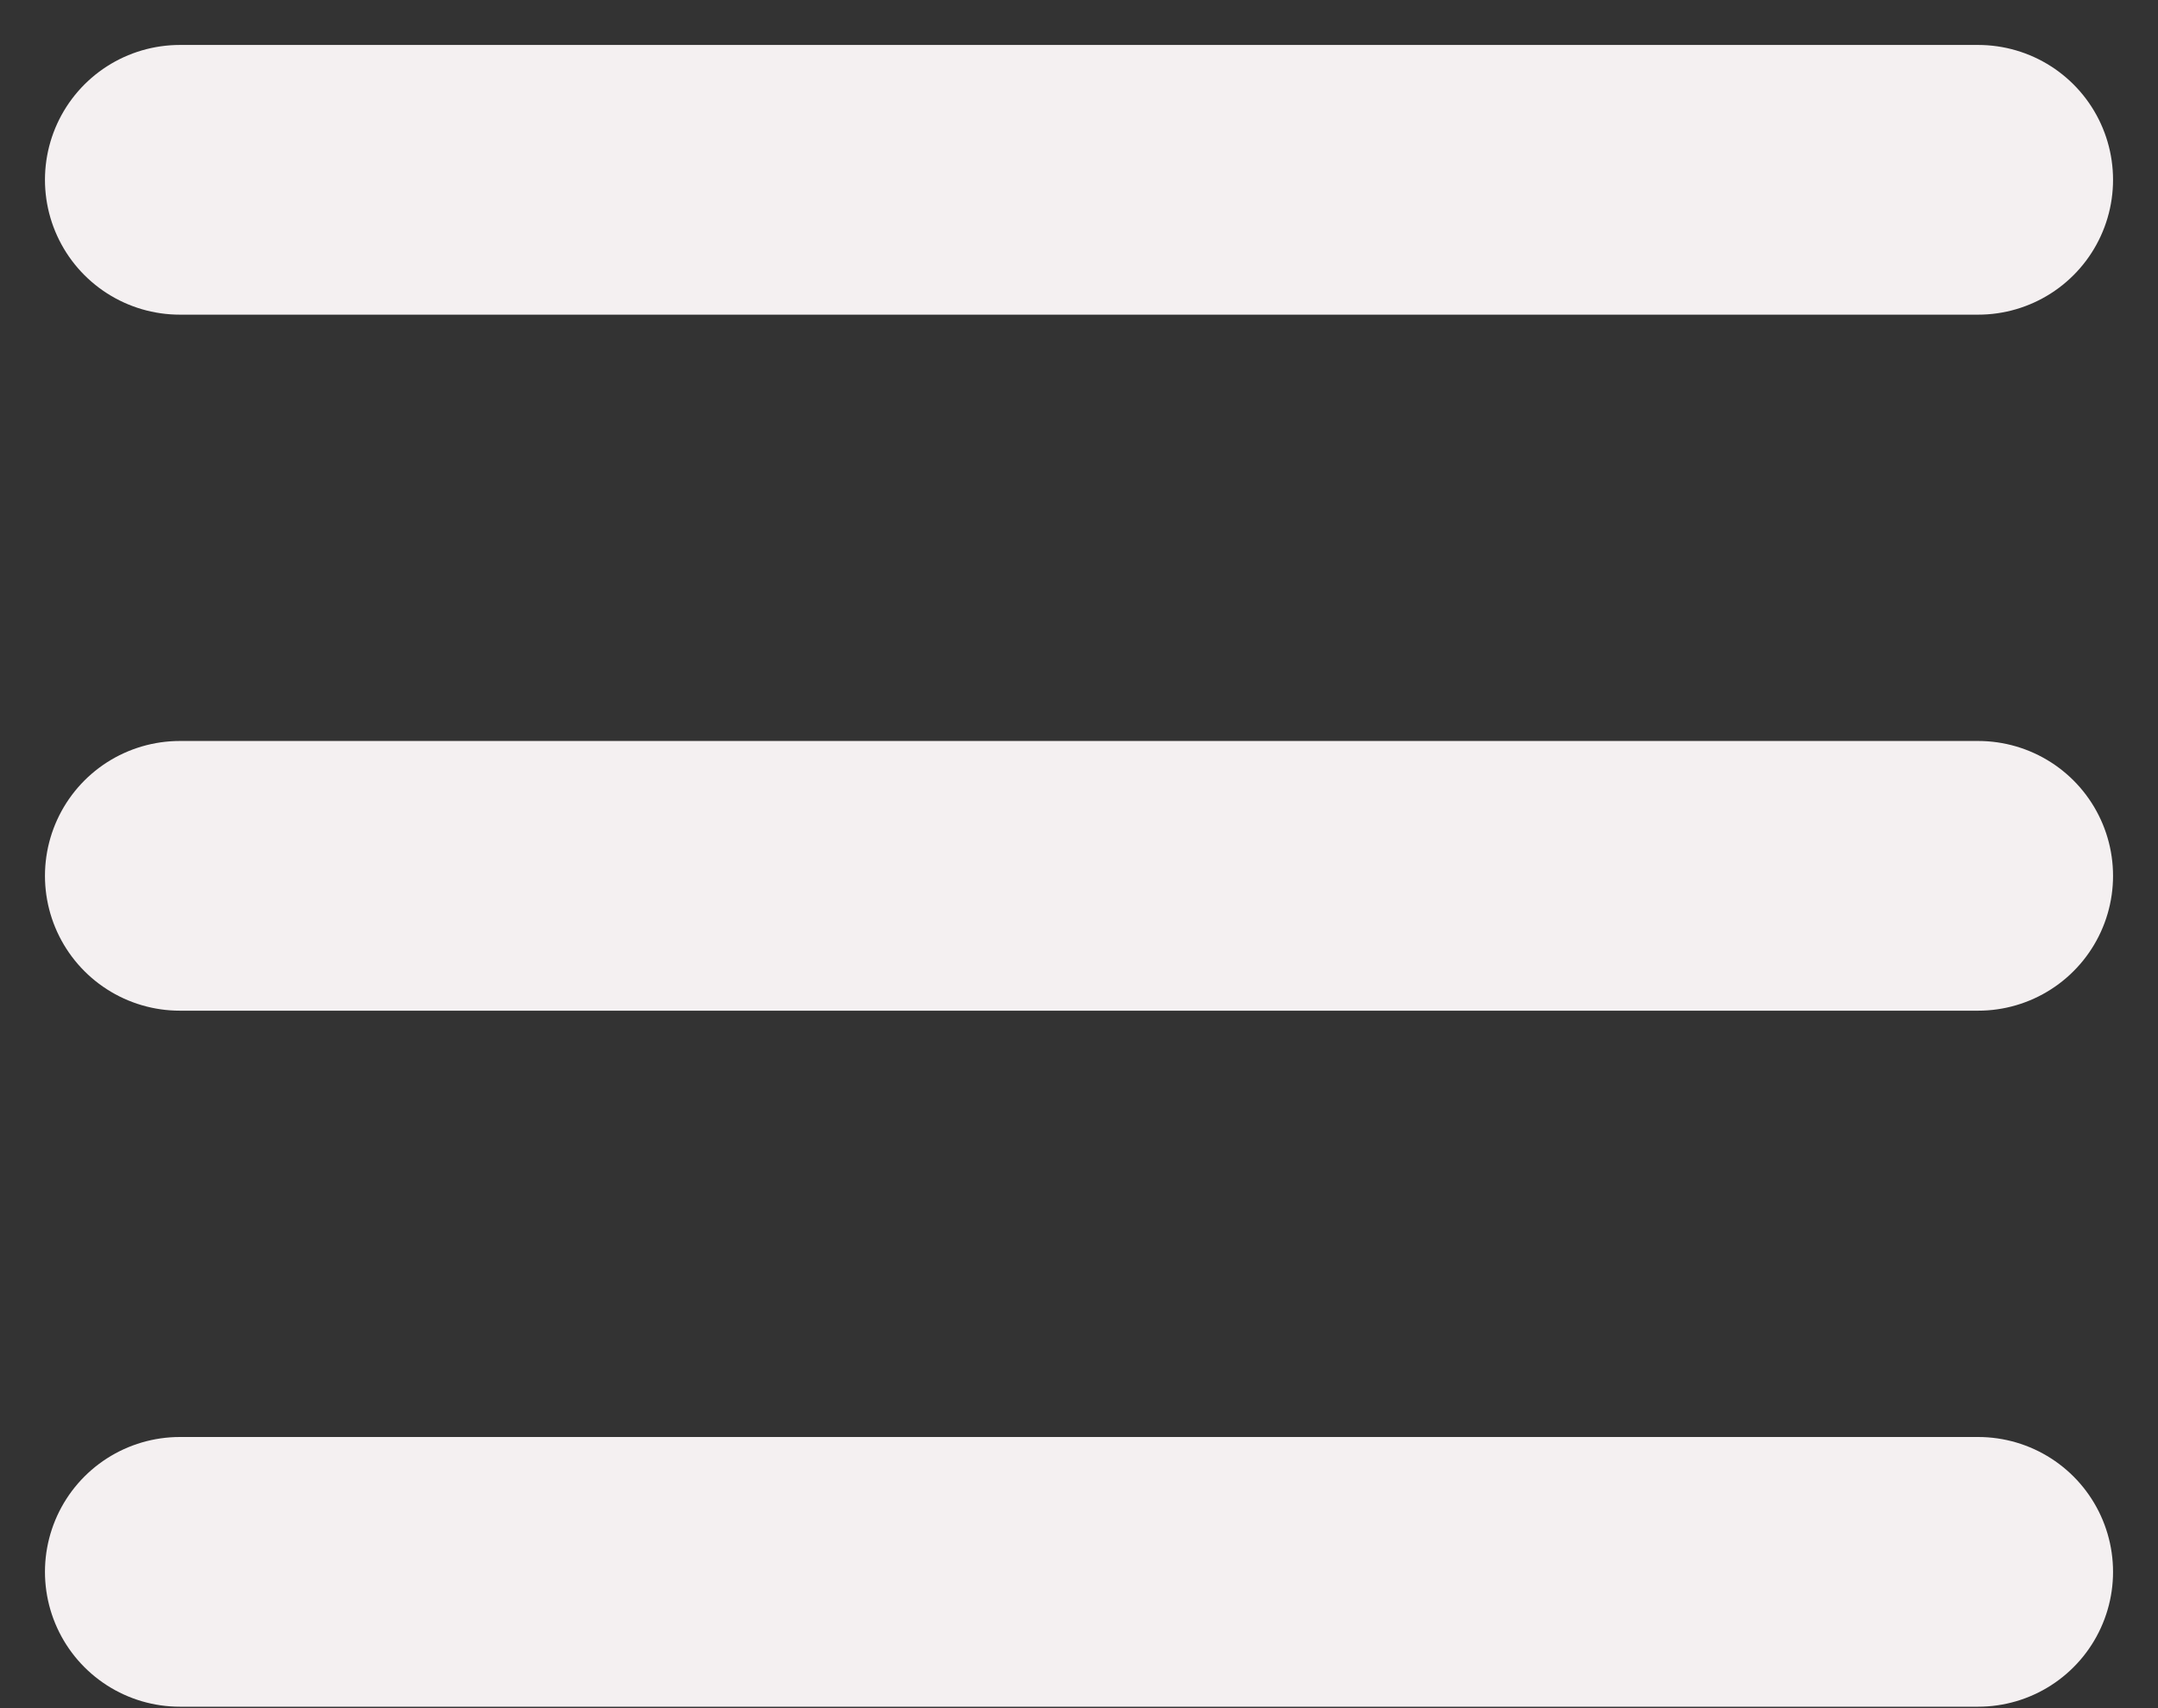
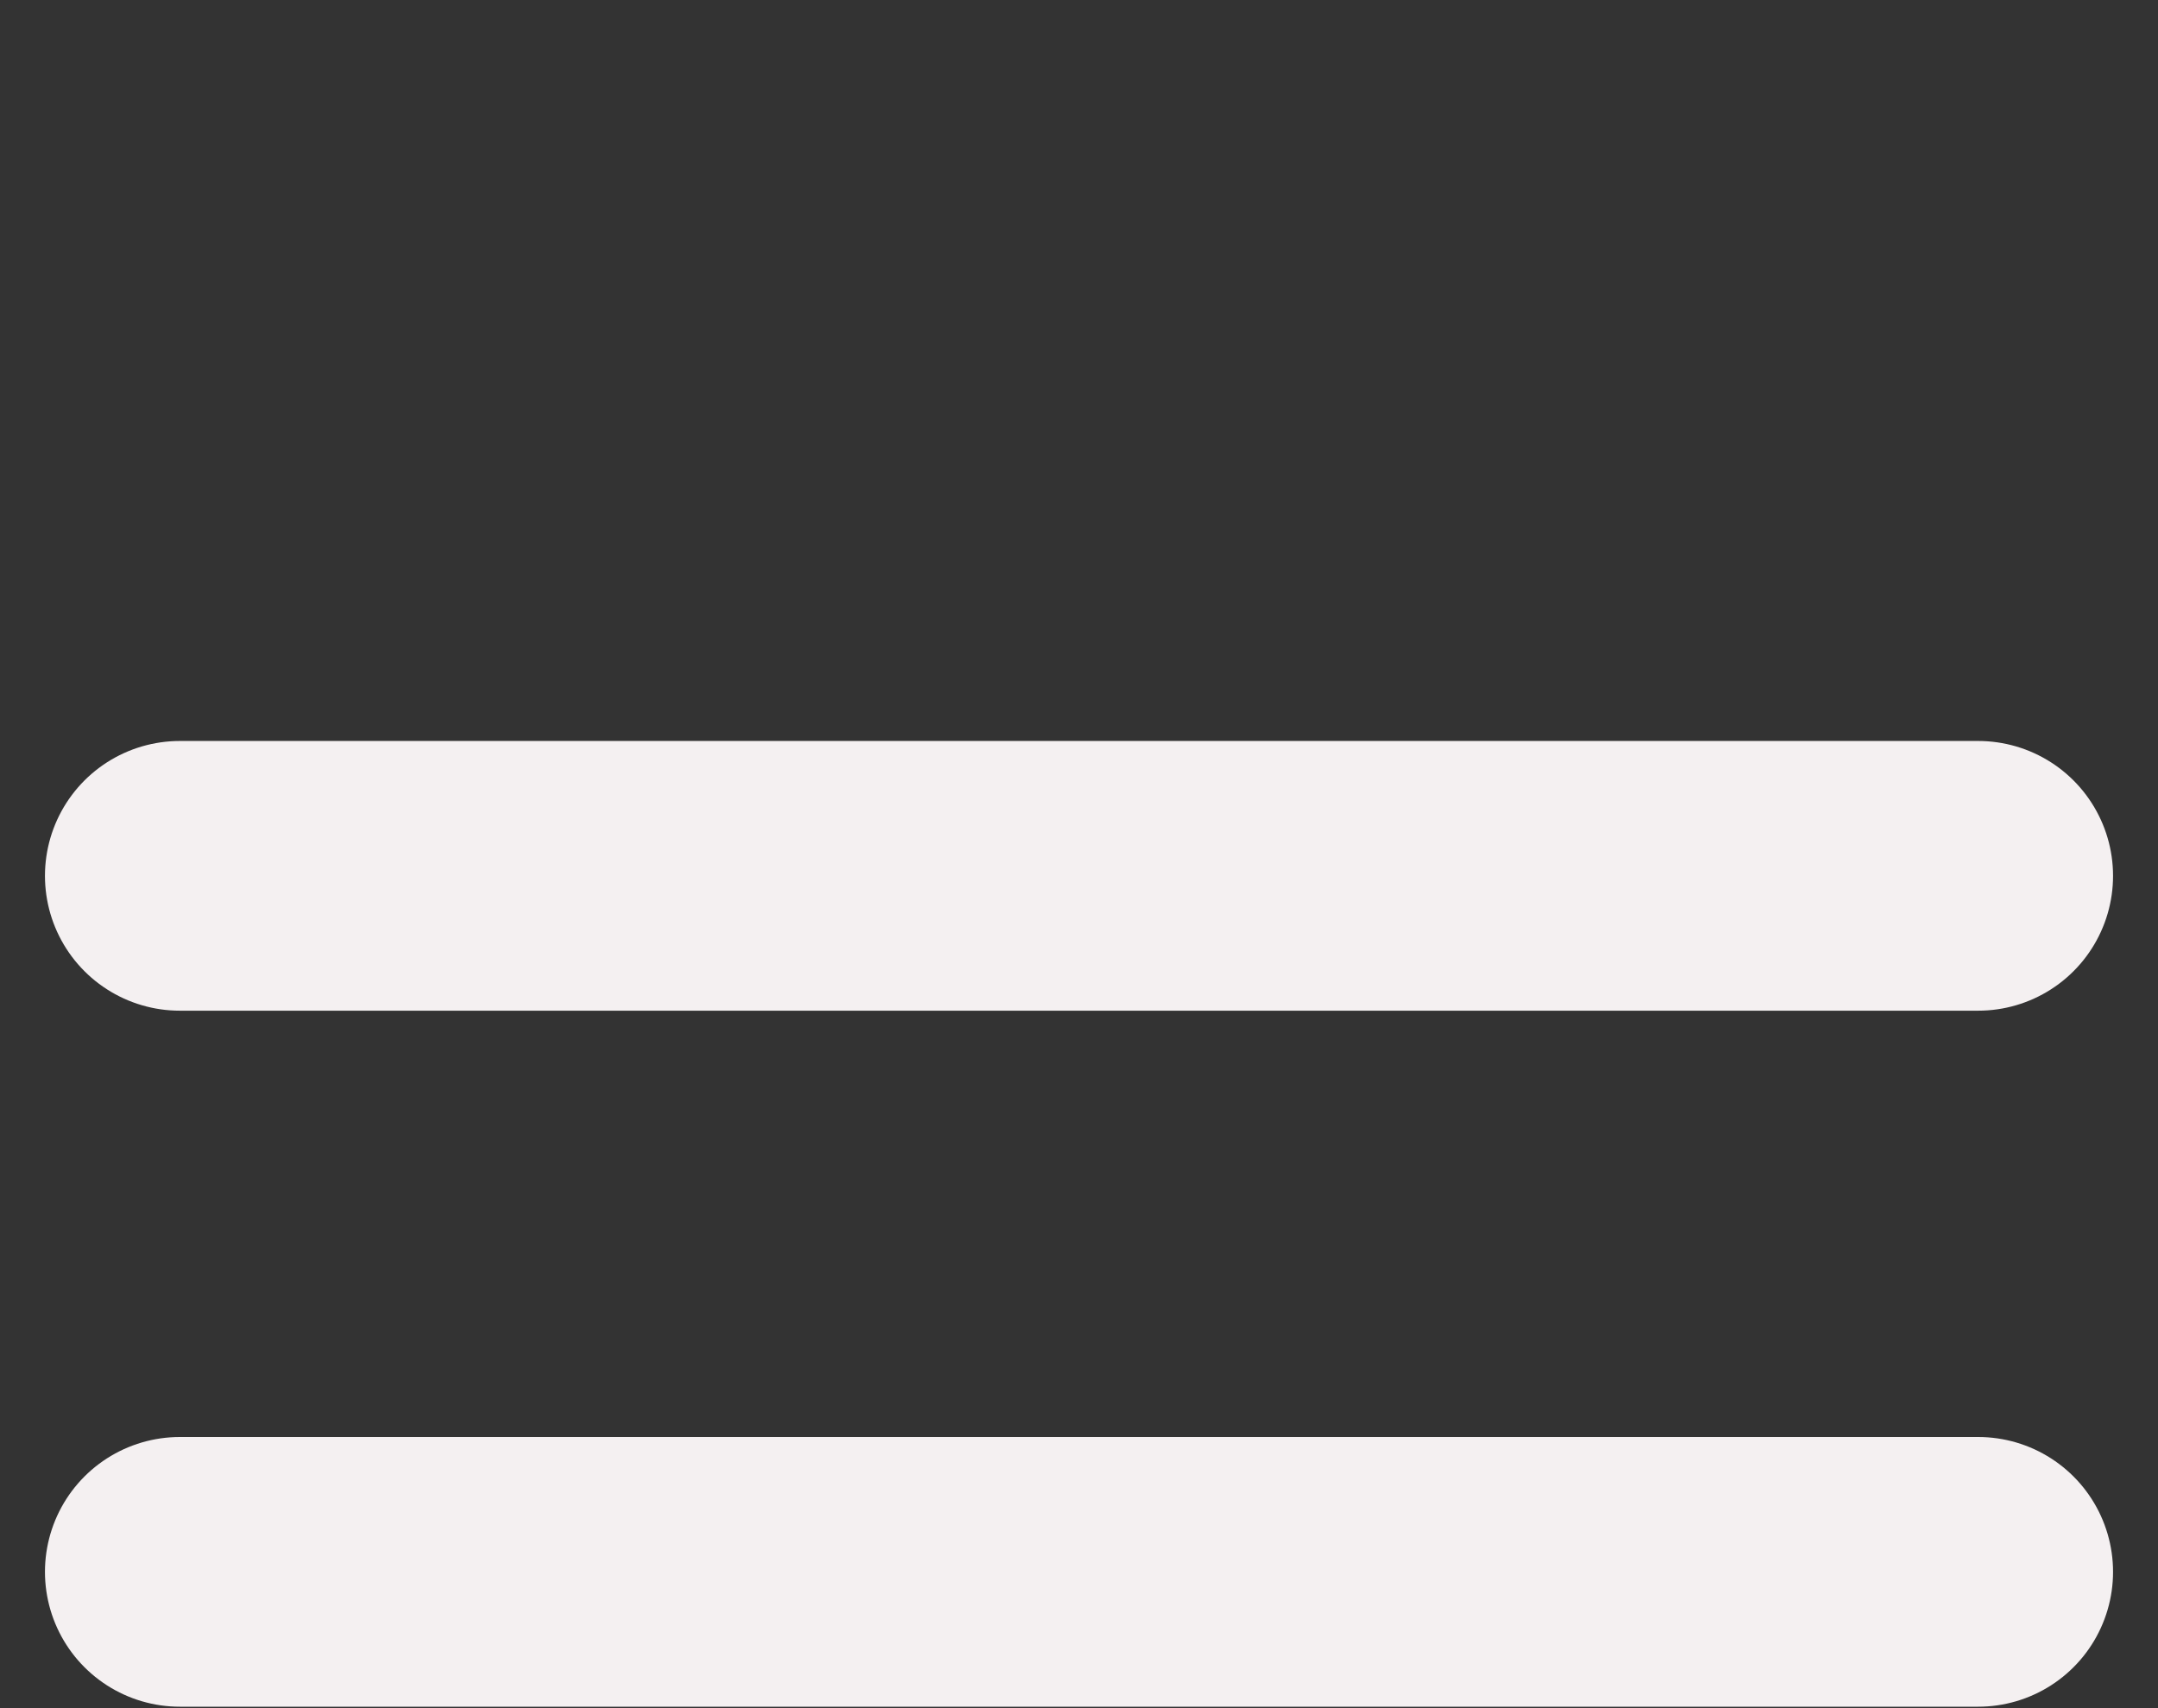
<svg xmlns="http://www.w3.org/2000/svg" width="24" height="19" viewBox="0 0 24 19" fill="none">
  <rect x="0" y="0" width="24" height="19" fill="#333333" stroke="none" />
-   <path d="M2 17.484H22M2 9.742H22M2 2H22" stroke="#F4F0F1" stroke-width="3" stroke-linecap="round" stroke-linejoin="round" />
+   <path d="M2 17.484H22M2 9.742H22H22" stroke="#F4F0F1" stroke-width="3" stroke-linecap="round" stroke-linejoin="round" />
</svg>